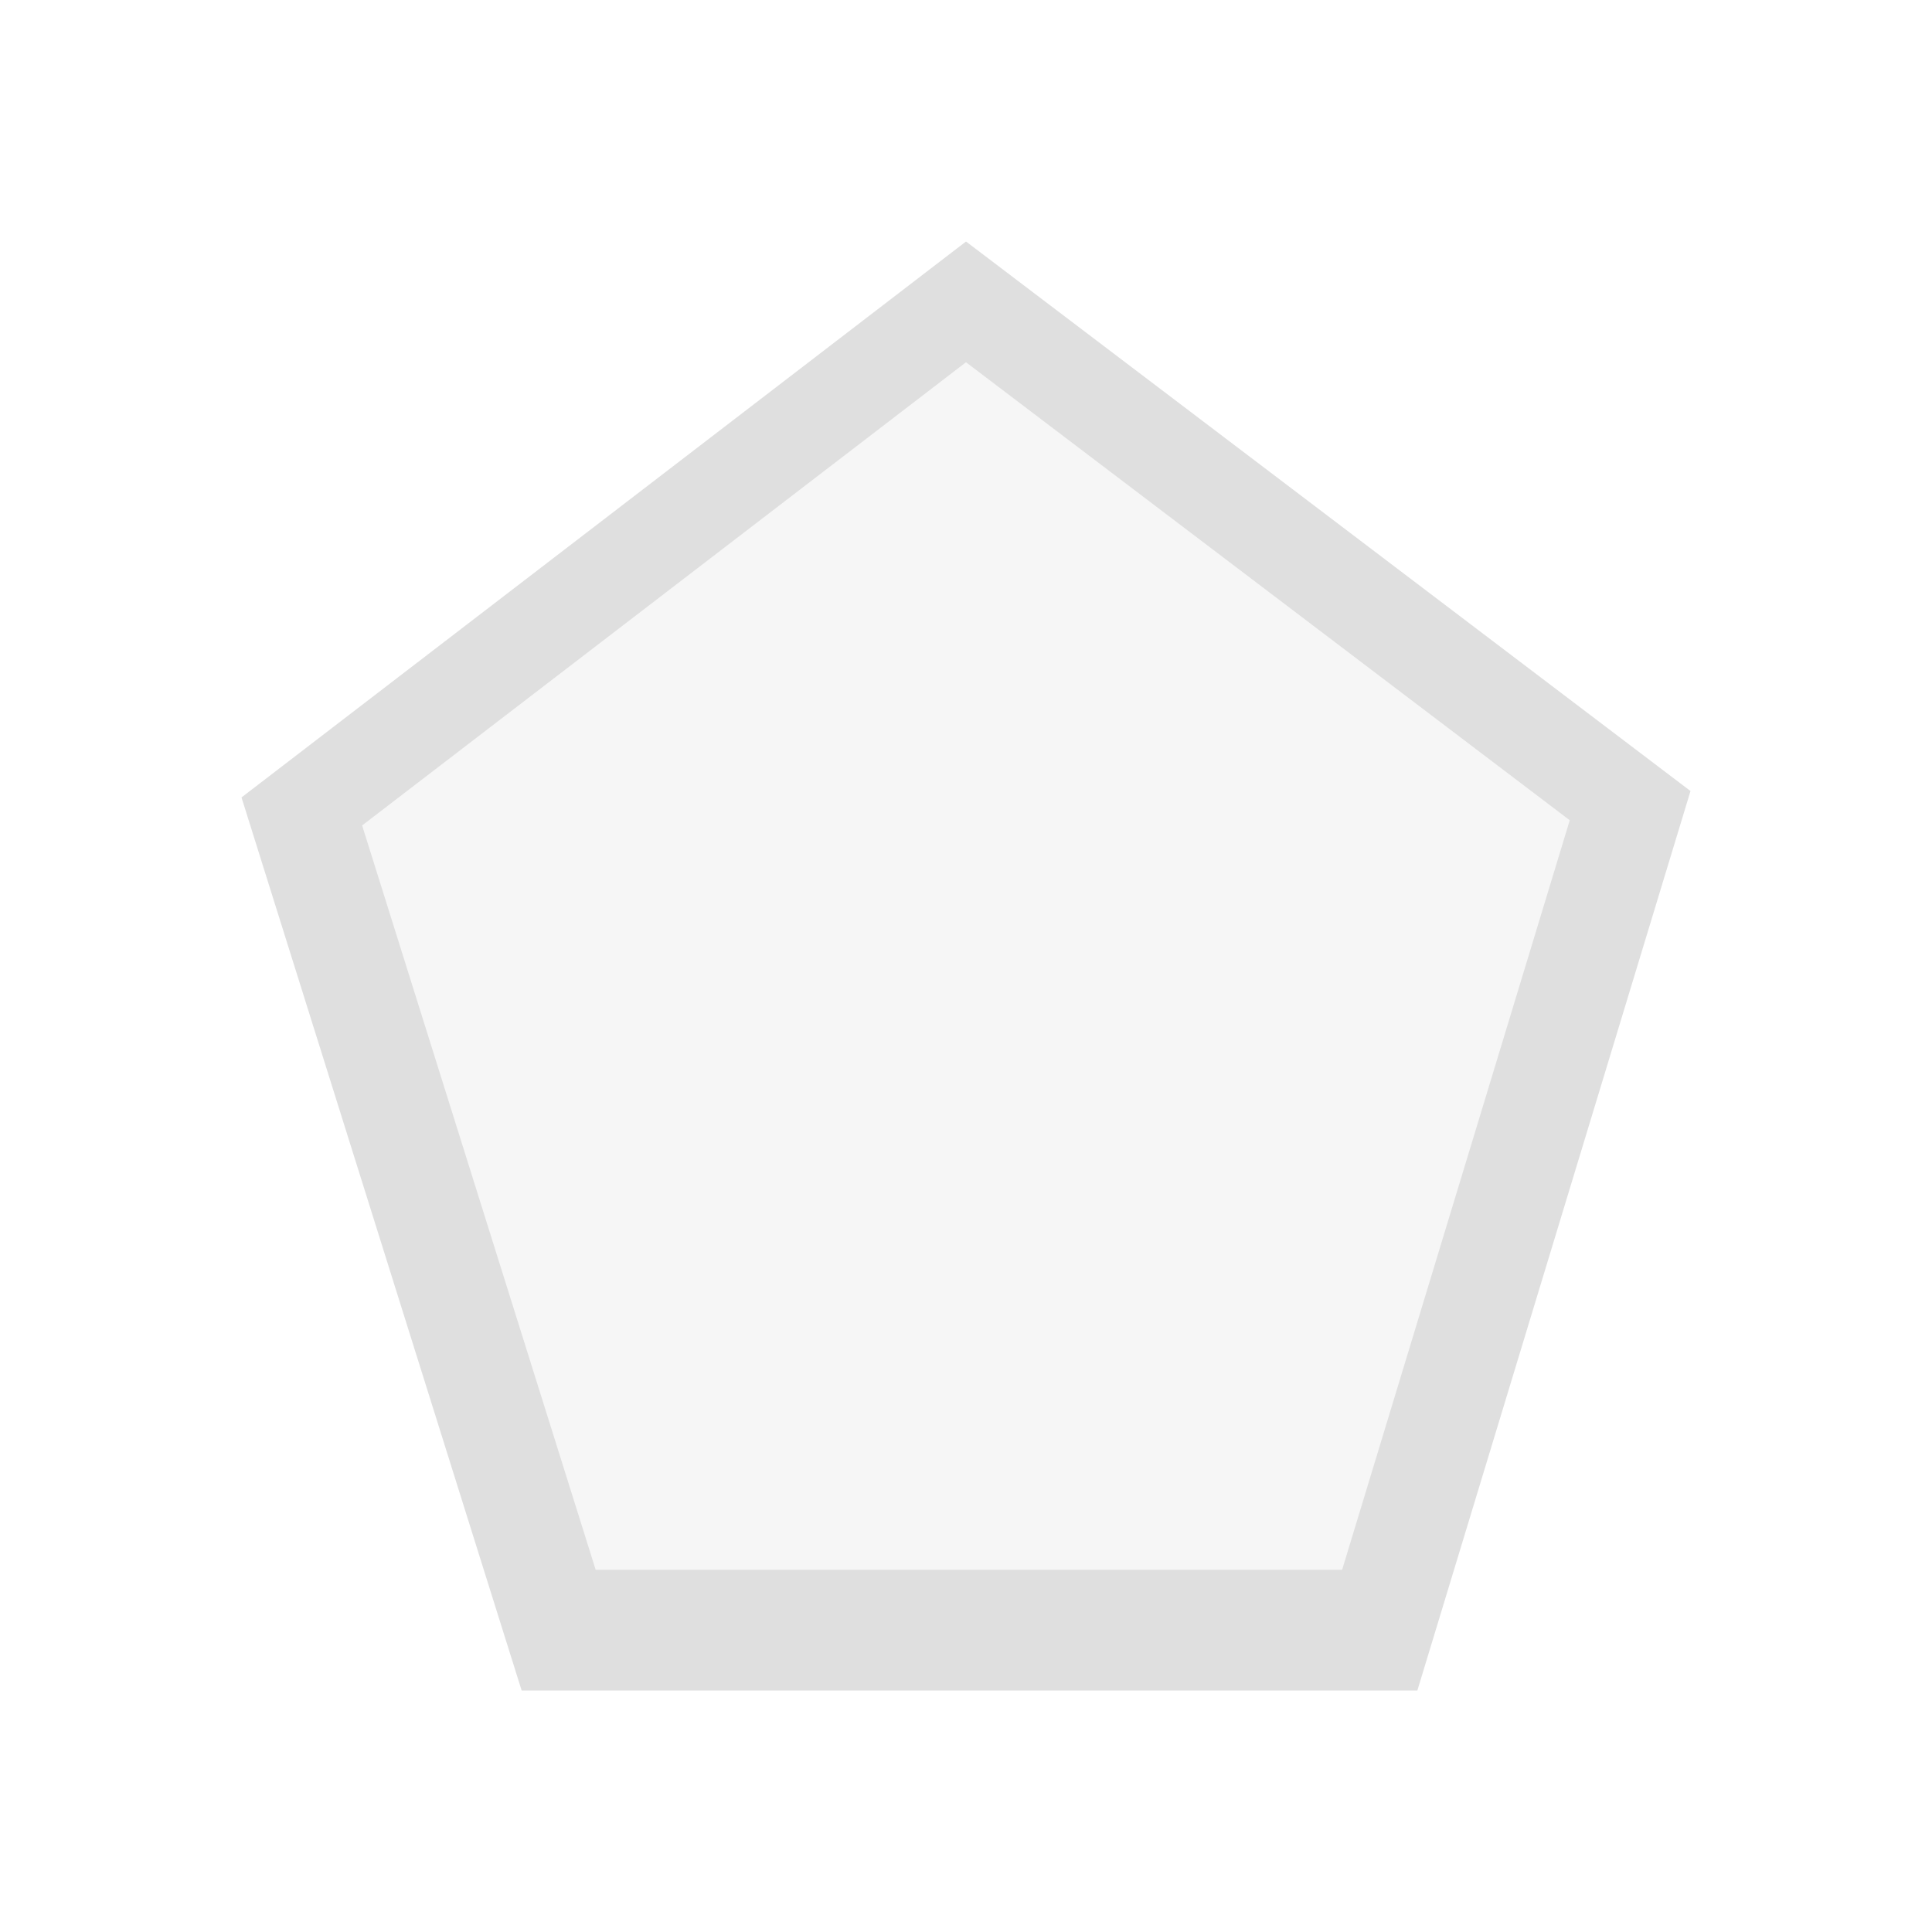
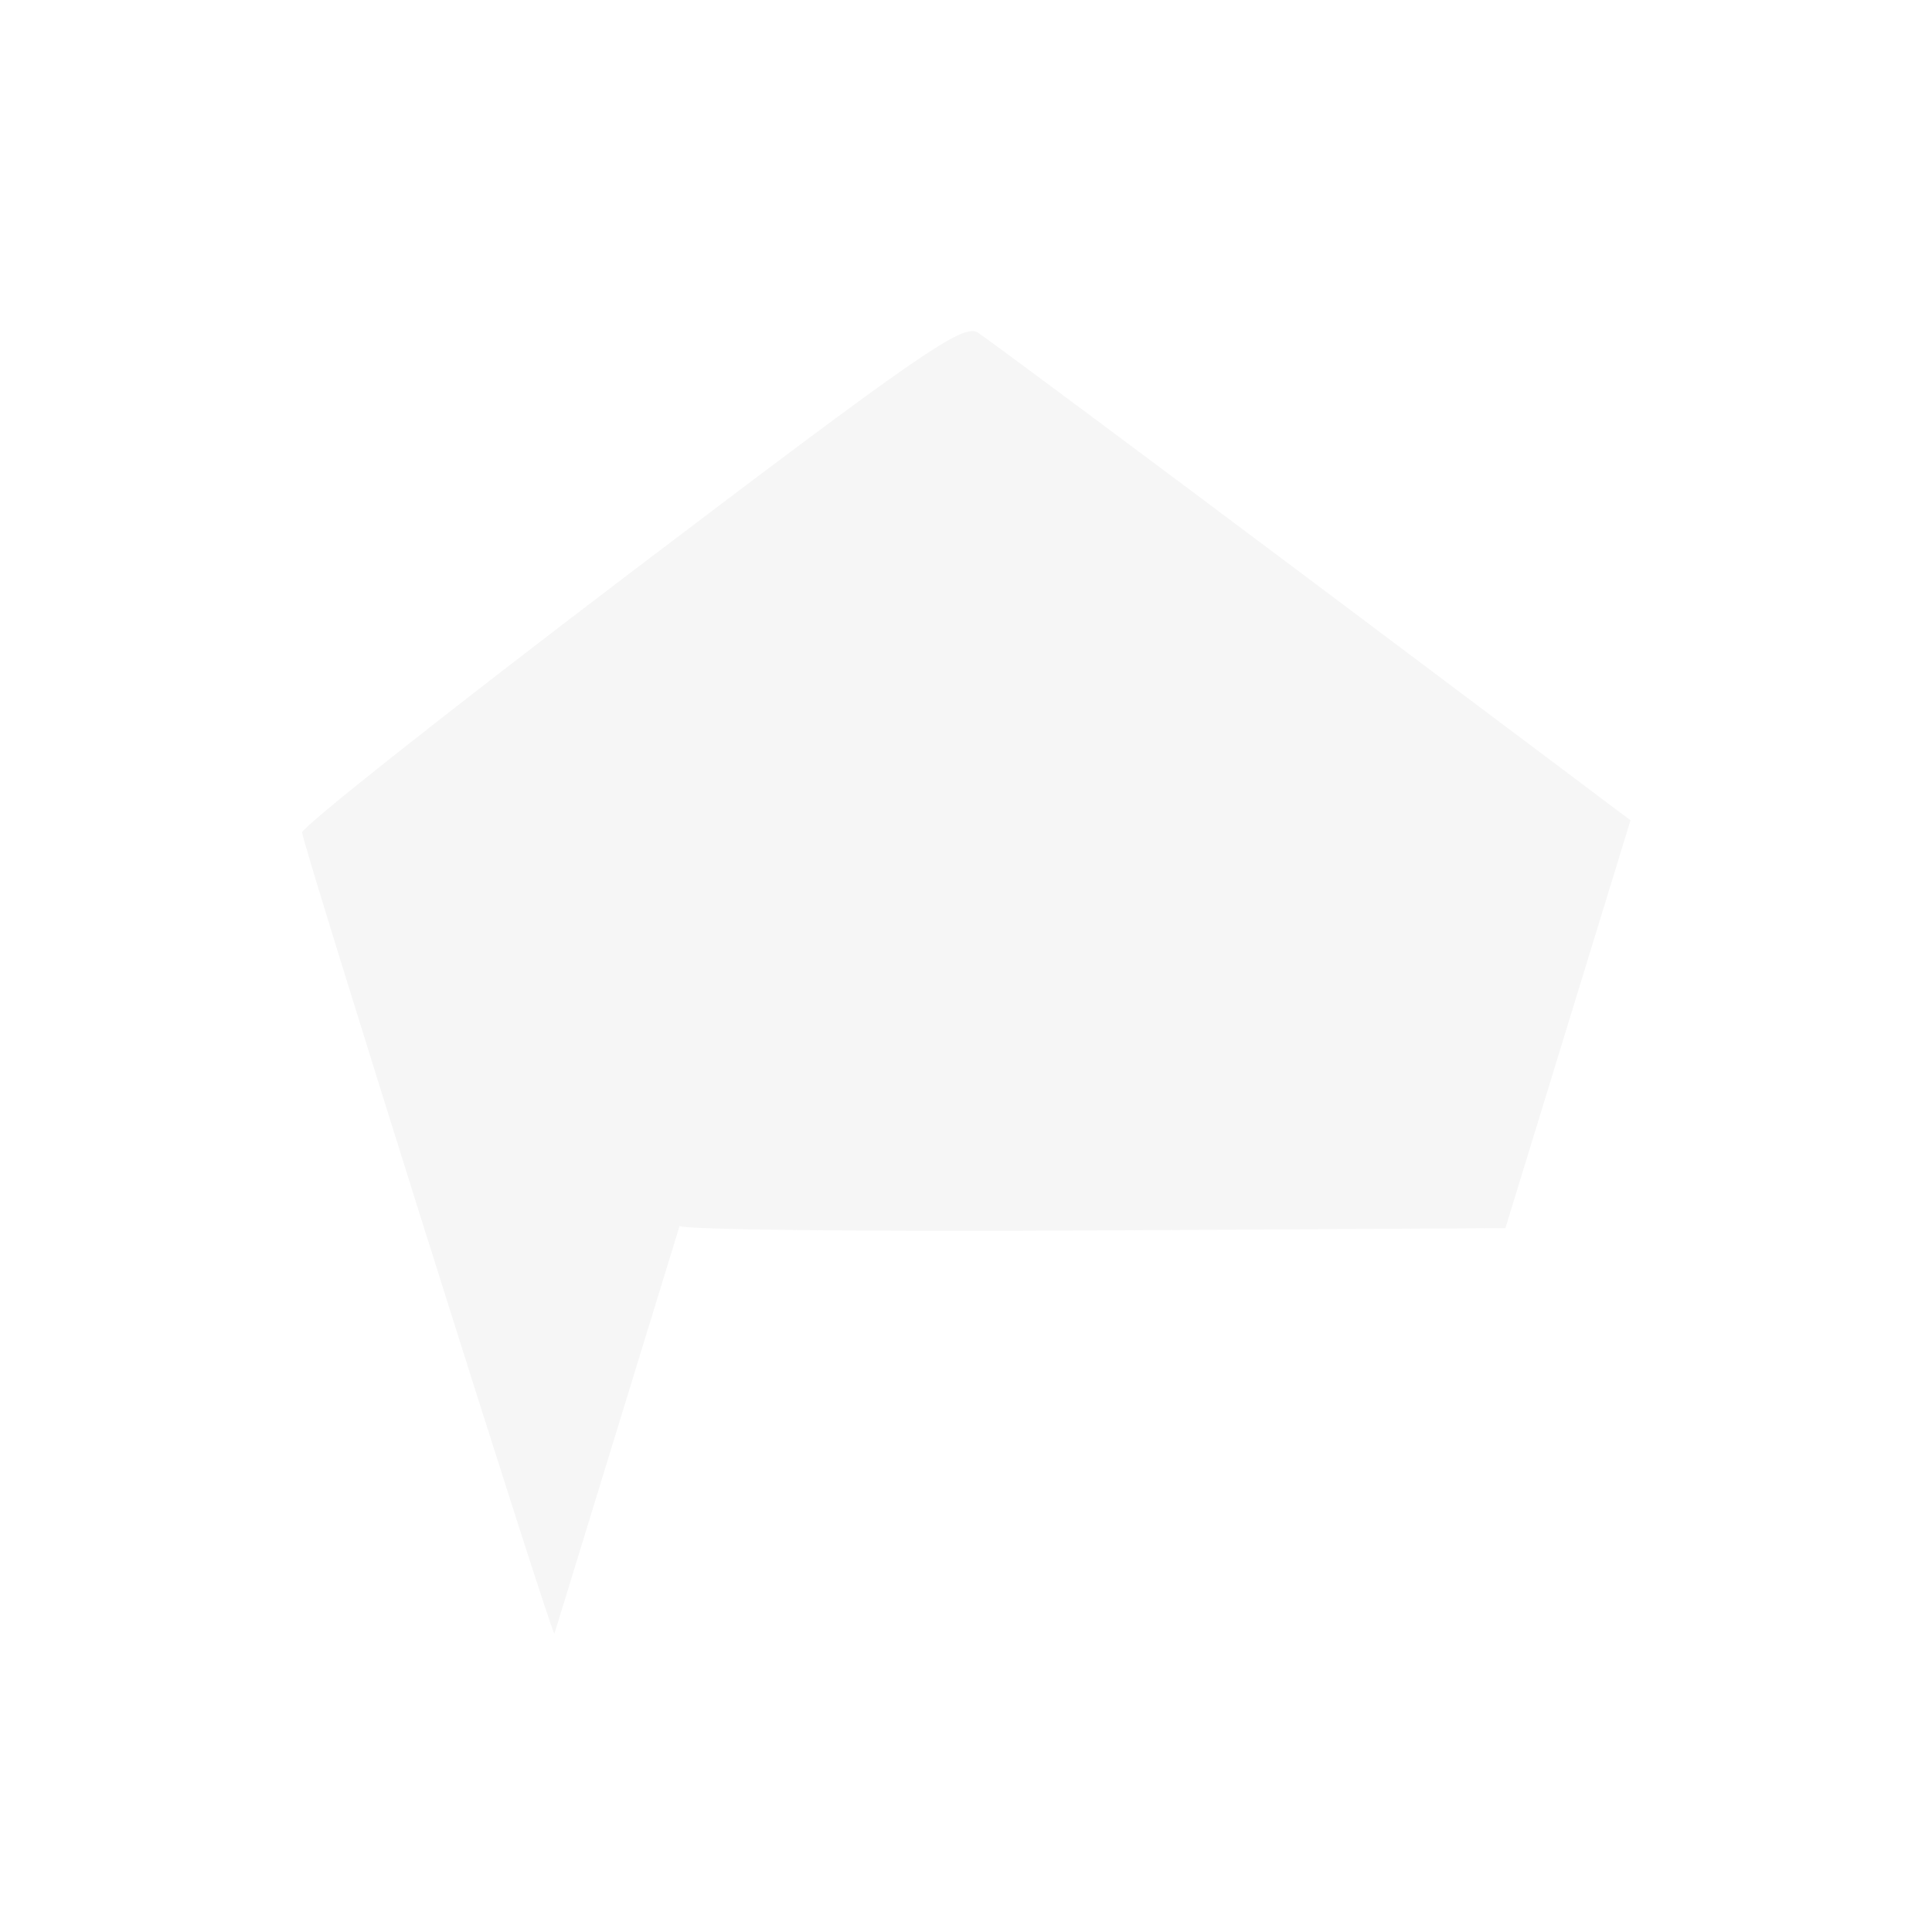
<svg xmlns="http://www.w3.org/2000/svg" style="fill-rule:evenodd;clip-rule:evenodd;stroke-linejoin:round;stroke-miterlimit:2" width="100%" height="100%" viewBox="0 0 16 16" xml:space="preserve">
  <defs>
    <style id="current-color-scheme" type="text/css">
   .ColorScheme-Text { color:#dfdfdf; } .ColorScheme-Highlight { color:#4285f4; } .ColorScheme-NeutralText { color:#ff9800; } .ColorScheme-PositiveText { color:#4caf50; } .ColorScheme-NegativeText { color:#f44336; }
  </style>
  </defs>
-   <path style="fill:currentColor;fill-opacity:0.3;" class="ColorScheme-Text" d="M4.591,13.531c-0.06,-0.102 -2.089,-6.547 -2.089,-6.637c0.001,-0.048 1.228,-1.019 2.727,-2.157c2.373,-1.801 2.745,-2.059 2.867,-1.984c0.076,0.048 1.324,0.976 2.773,2.063l2.634,1.977l-0.143,0.467c-0.079,0.257 -0.545,1.777 -1.037,3.378l-0.893,2.911l-3.403,0.019c-1.871,0.011 -3.417,-0.006 -3.436,-0.037Z" />
-   <path style="fill:currentColor;" class="ColorScheme-Text" d="M8,2l-6,4.604l2.32,7.396l7.418,0l2.262,-7.449l-6,-4.551Zm0,1l5,3.793l-1.885,6.207l-6.182,0l-1.934,-6.164l5.001,-3.836Z" />
+   <path style="fill:currentColor;fill-opacity:0.3;" class="ColorScheme-Text" d="M4.591,13.531c-0.06,-0.102 -2.089,-6.547 -2.089,-6.637c0.001,-0.048 1.228,-1.019 2.727,-2.157c2.373,-1.801 2.745,-2.059 2.867,-1.984c0.076,0.048 1.324,0.976 2.773,2.063l2.634,1.977l-0.143,0.467l-0.893,2.911l-3.403,0.019c-1.871,0.011 -3.417,-0.006 -3.436,-0.037Z" />
</svg>